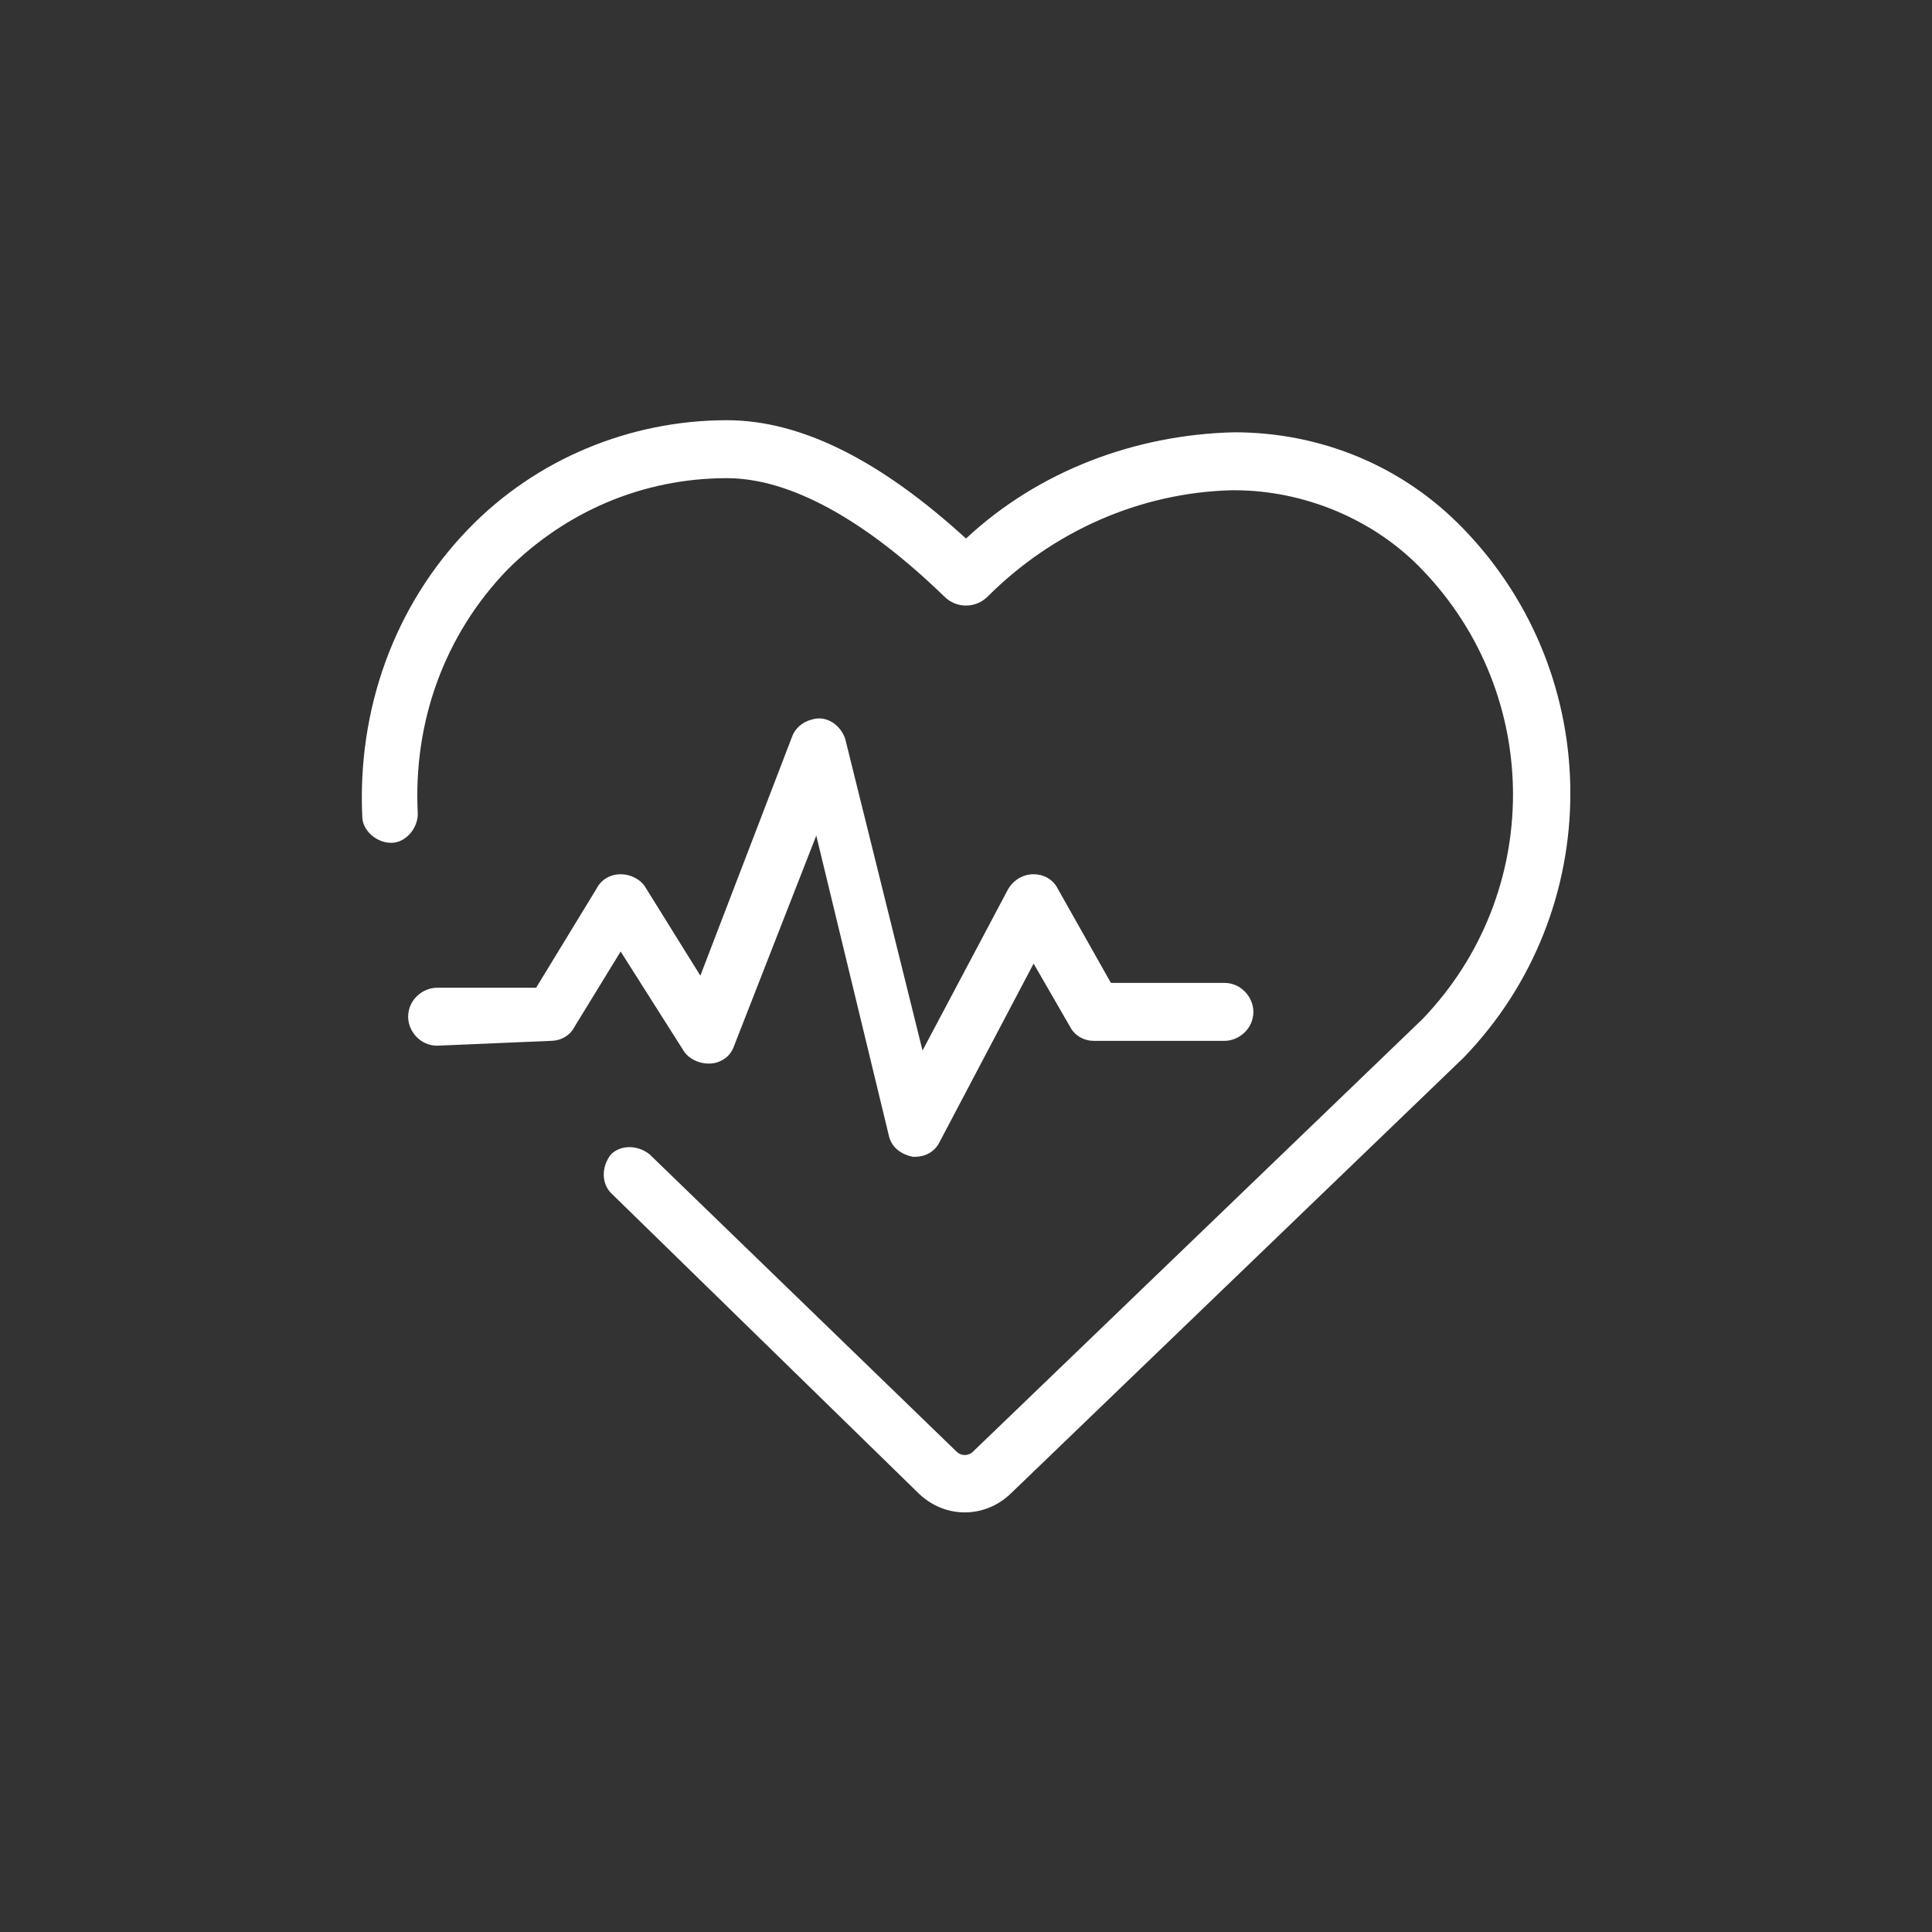
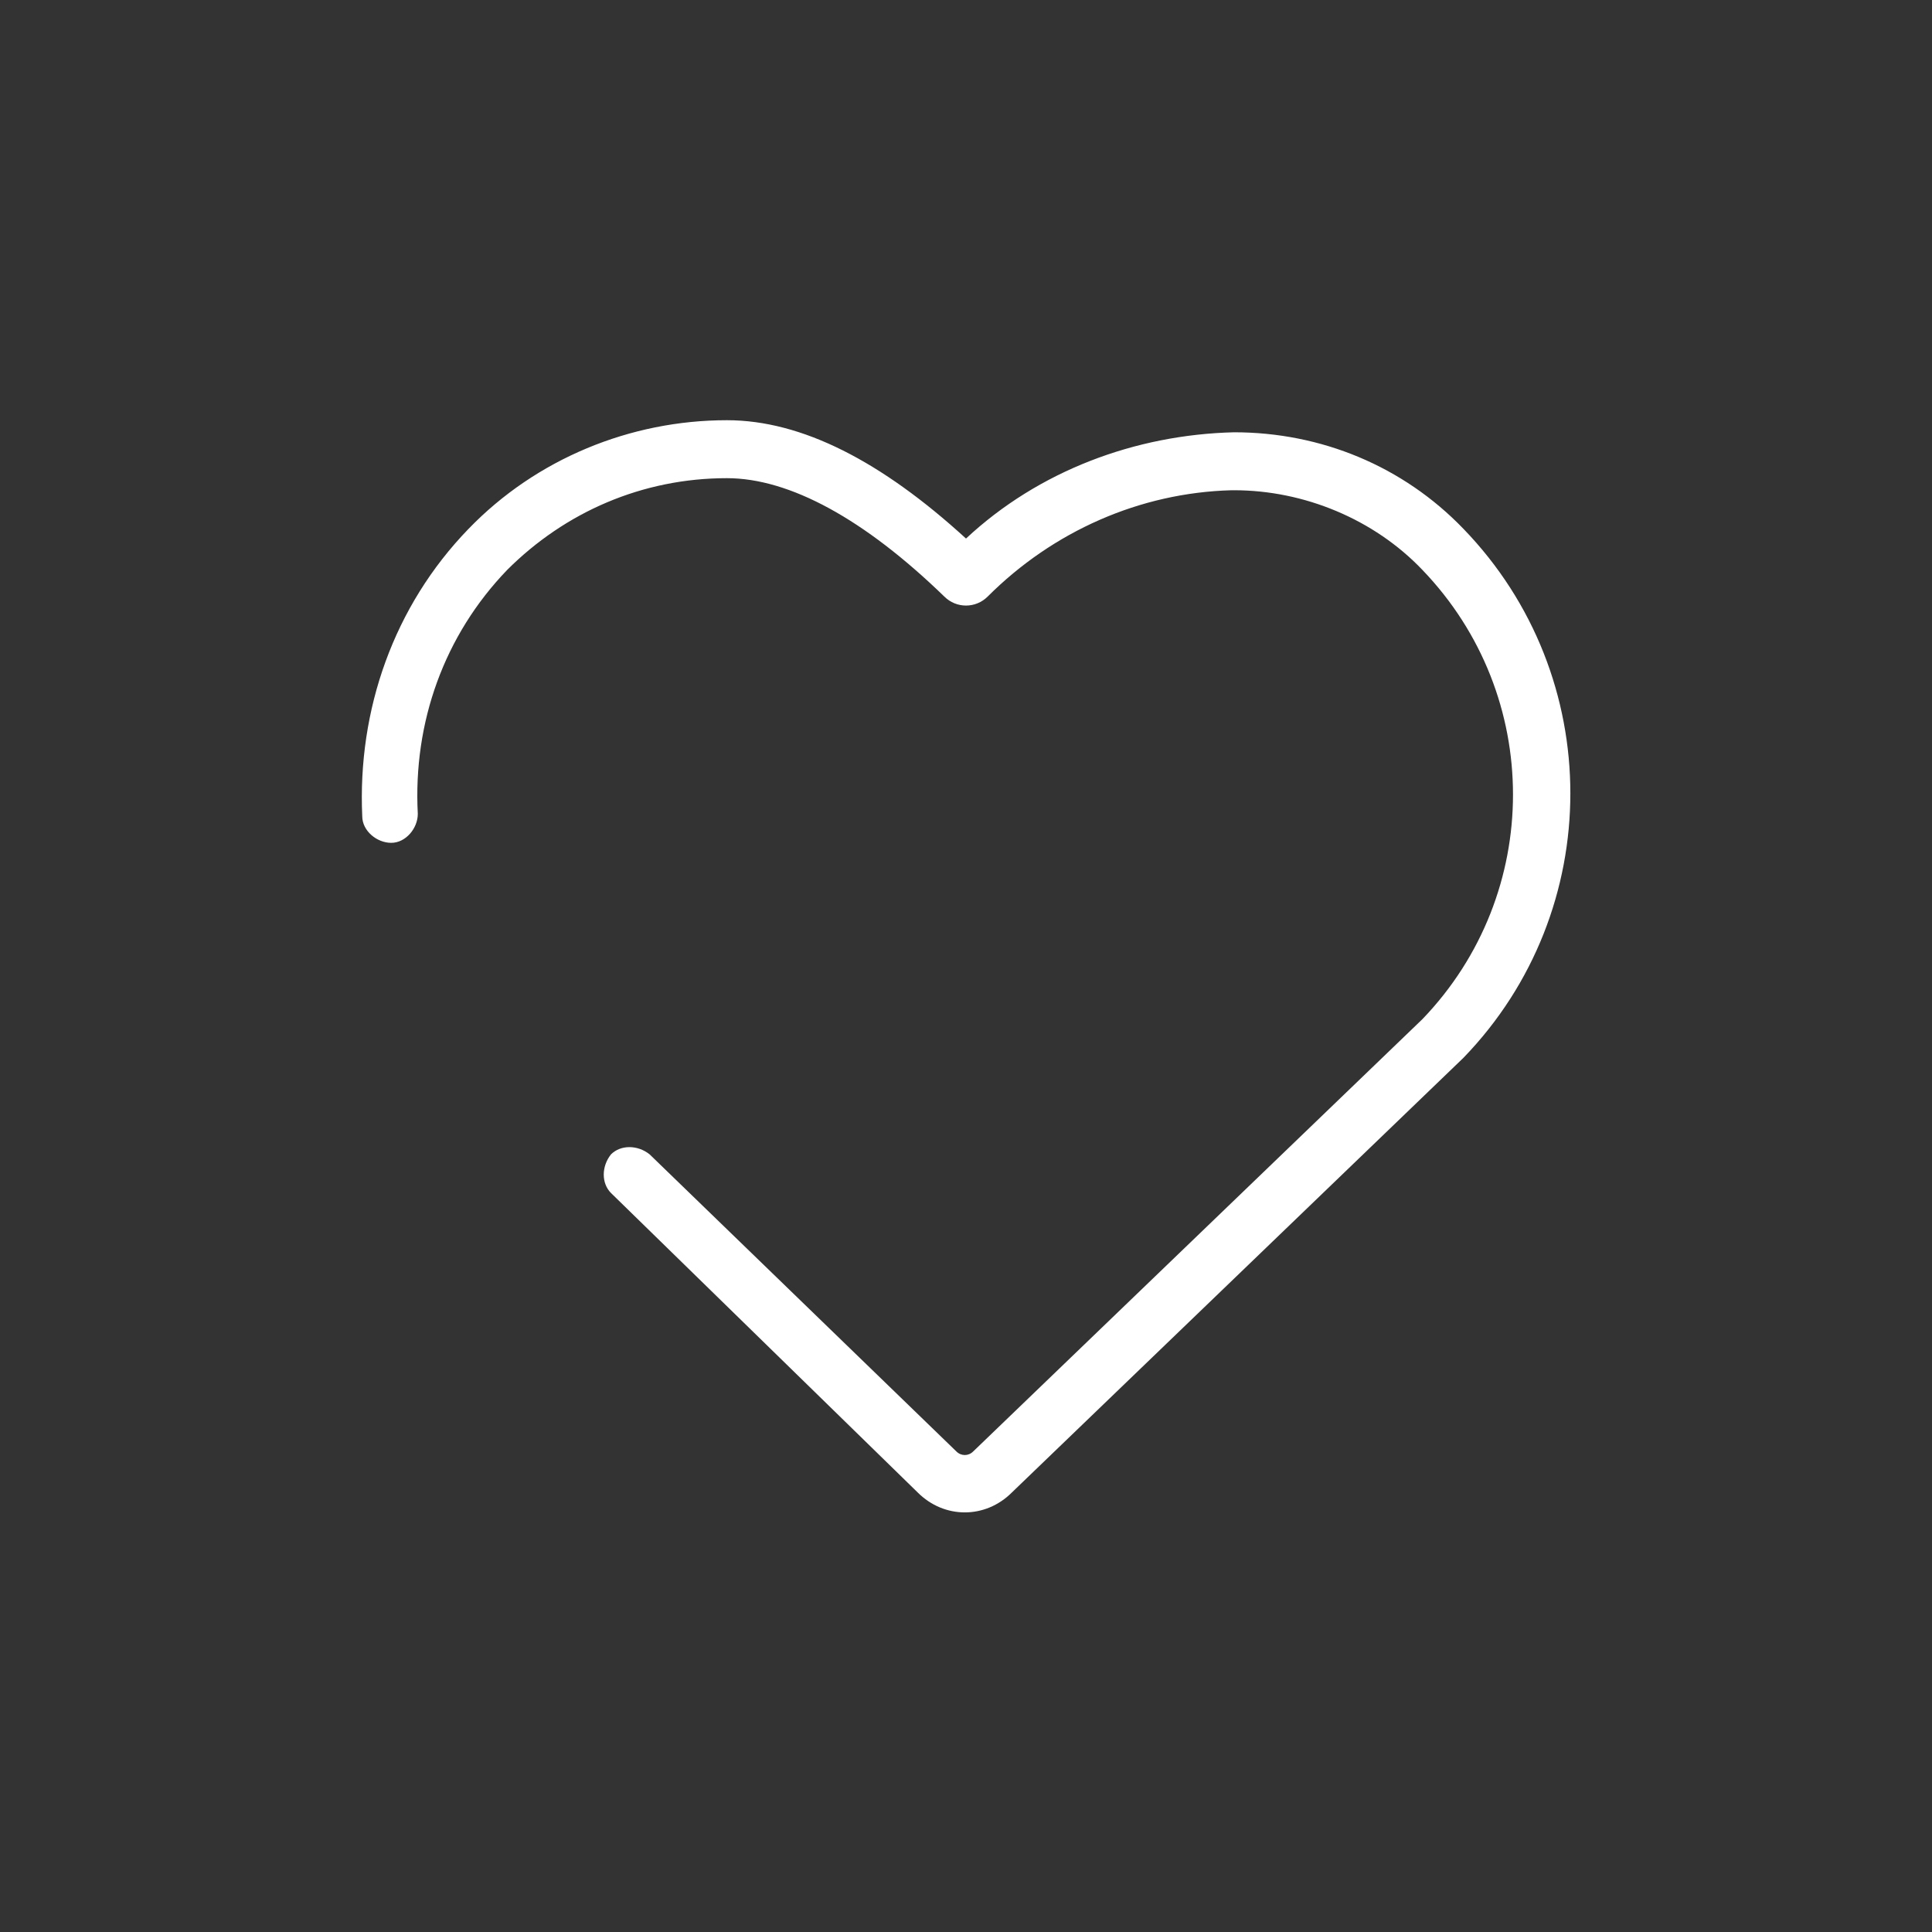
<svg xmlns="http://www.w3.org/2000/svg" version="1.1" id="Layer_1" x="0px" y="0px" viewBox="0 0 80 80" style="enable-background:new 0 0 80 80;" xml:space="preserve">
  <rect x="0" y="0" width="80" height="80" fill="#333333" stroke="none" />
  <style type="text/css">
	.st0{fill:#FFFFFF;}
</style>
  <g>
    <path class="st0" d="M15,33.8c0,0.6,0.6,1.1,1.2,1.1c0.6,0,1.1-0.6,1.1-1.2c-0.2-3.8,1.1-7.4,3.7-10.1c2.4-2.4,5.6-3.8,9.1-3.8   c2.6,0,5.7,1.7,9,4.9c0.5,0.5,1.3,0.5,1.8,0c2.7-2.7,6.3-4.3,10.1-4.4h0.1c2.9,0,5.8,1.2,7.8,3.3c5,5.2,5,13.4,0,18.6L40.3,60.1   c-0.2,0.2-0.5,0.2-0.7,0L26.9,47.8c-0.5-0.4-1.2-0.4-1.6,0c-0.4,0.5-0.4,1.2,0,1.6l0,0L38,61.8c1.1,1.1,2.8,1.1,3.9,0l18.7-18   c5.9-6.1,5.9-15.8,0-21.9c-2.5-2.6-5.9-4-9.5-4C47,18,43,19.5,40,22.3c-3.5-3.2-6.8-4.9-9.9-4.9c-4,0-7.9,1.6-10.7,4.5   C16.3,25.1,14.8,29.4,15,33.8z" />
-     <path class="st0" d="M22.8,43.1c0.4,0,0.8-0.2,1-0.6l1.9-3.1l2.6,4.1c0.3,0.5,1.1,0.7,1.6,0.4c0.2-0.1,0.4-0.3,0.5-0.6l3.4-8.7   L36.8,47c0.1,0.5,0.5,0.8,1,0.9h0.1c0.4,0,0.8-0.2,1-0.6l3.9-7.4l1.5,2.6c0.2,0.4,0.6,0.6,1,0.6h5.4c0.6,0,1.2-0.5,1.2-1.2   c0-0.6-0.5-1.2-1.2-1.2H46l-2.2-3.9c-0.2-0.4-0.6-0.6-1-0.6l0,0c-0.5,0-0.9,0.3-1.1,0.7l-3.5,6.6l-3.2-12.9c-0.2-0.6-0.8-1-1.4-0.8   c-0.4,0.1-0.7,0.4-0.8,0.7L29,40.4l-2.3-3.7c-0.2-0.3-0.6-0.5-1-0.5l0,0c-0.4,0-0.8,0.2-1,0.6l-2.5,4.1h-4.1   c-0.6,0-1.2,0.5-1.2,1.2c0,0.6,0.5,1.2,1.2,1.2L22.8,43.1z" />
  </g>
</svg>